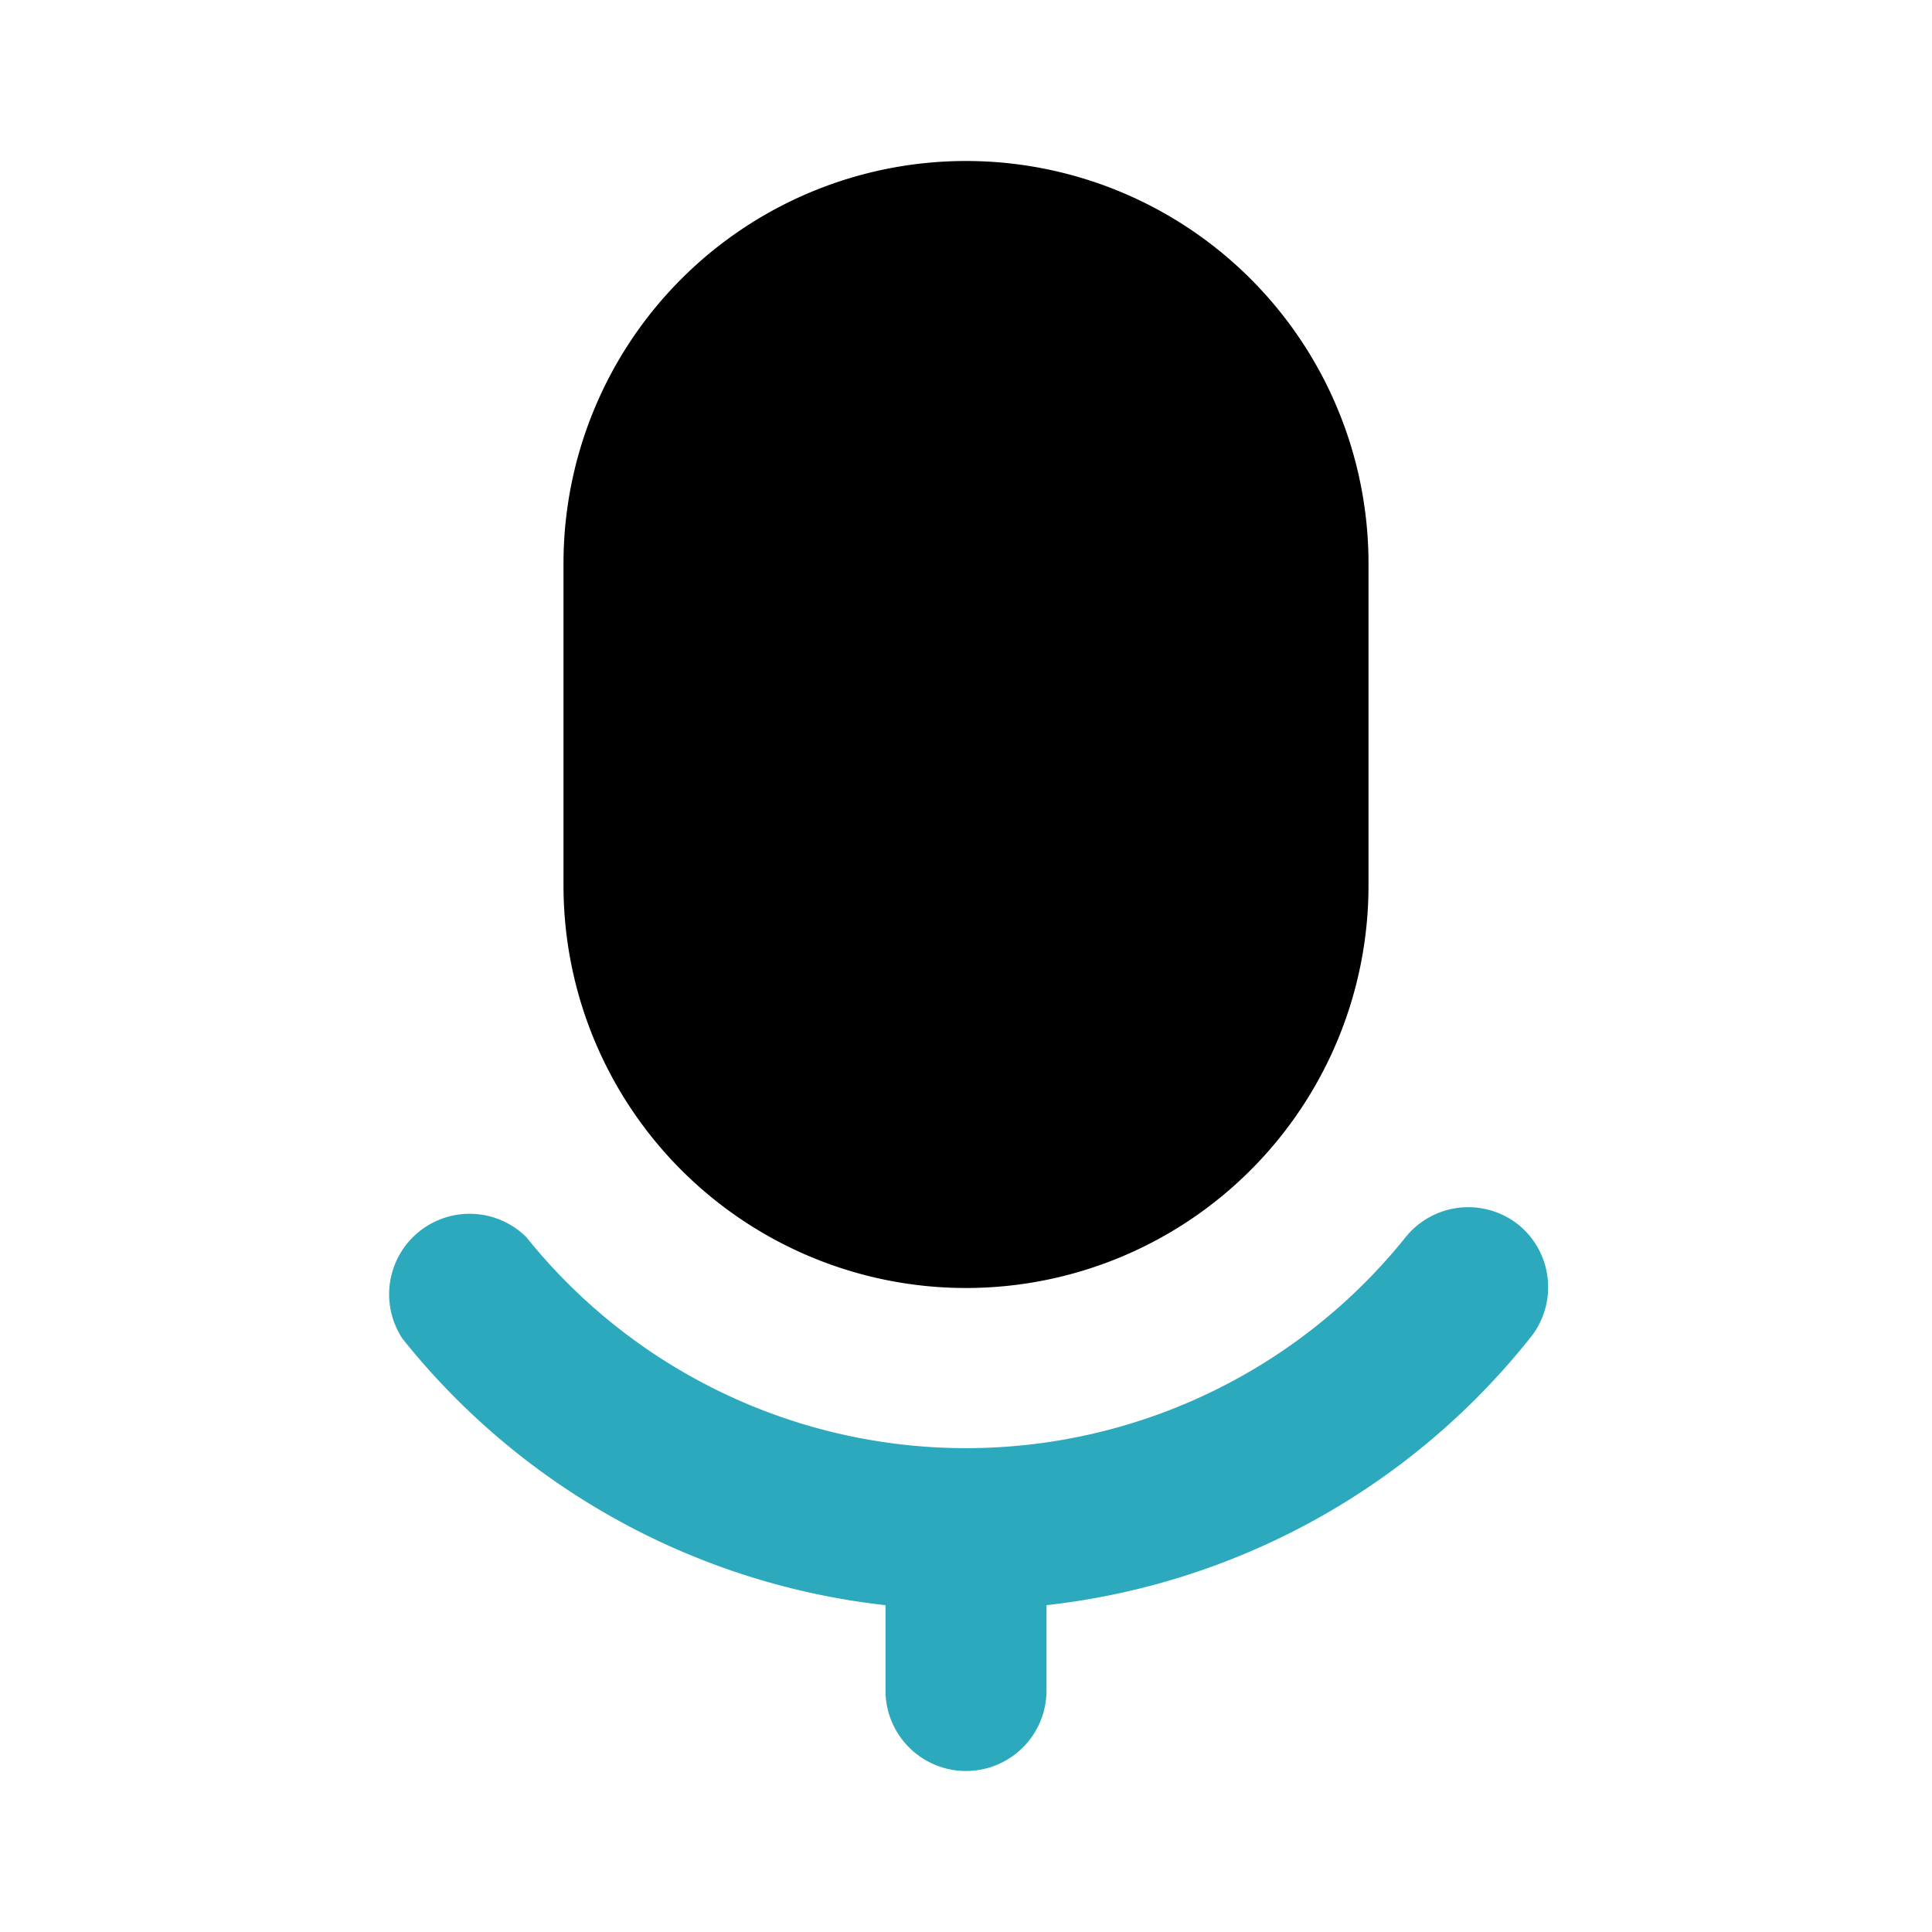
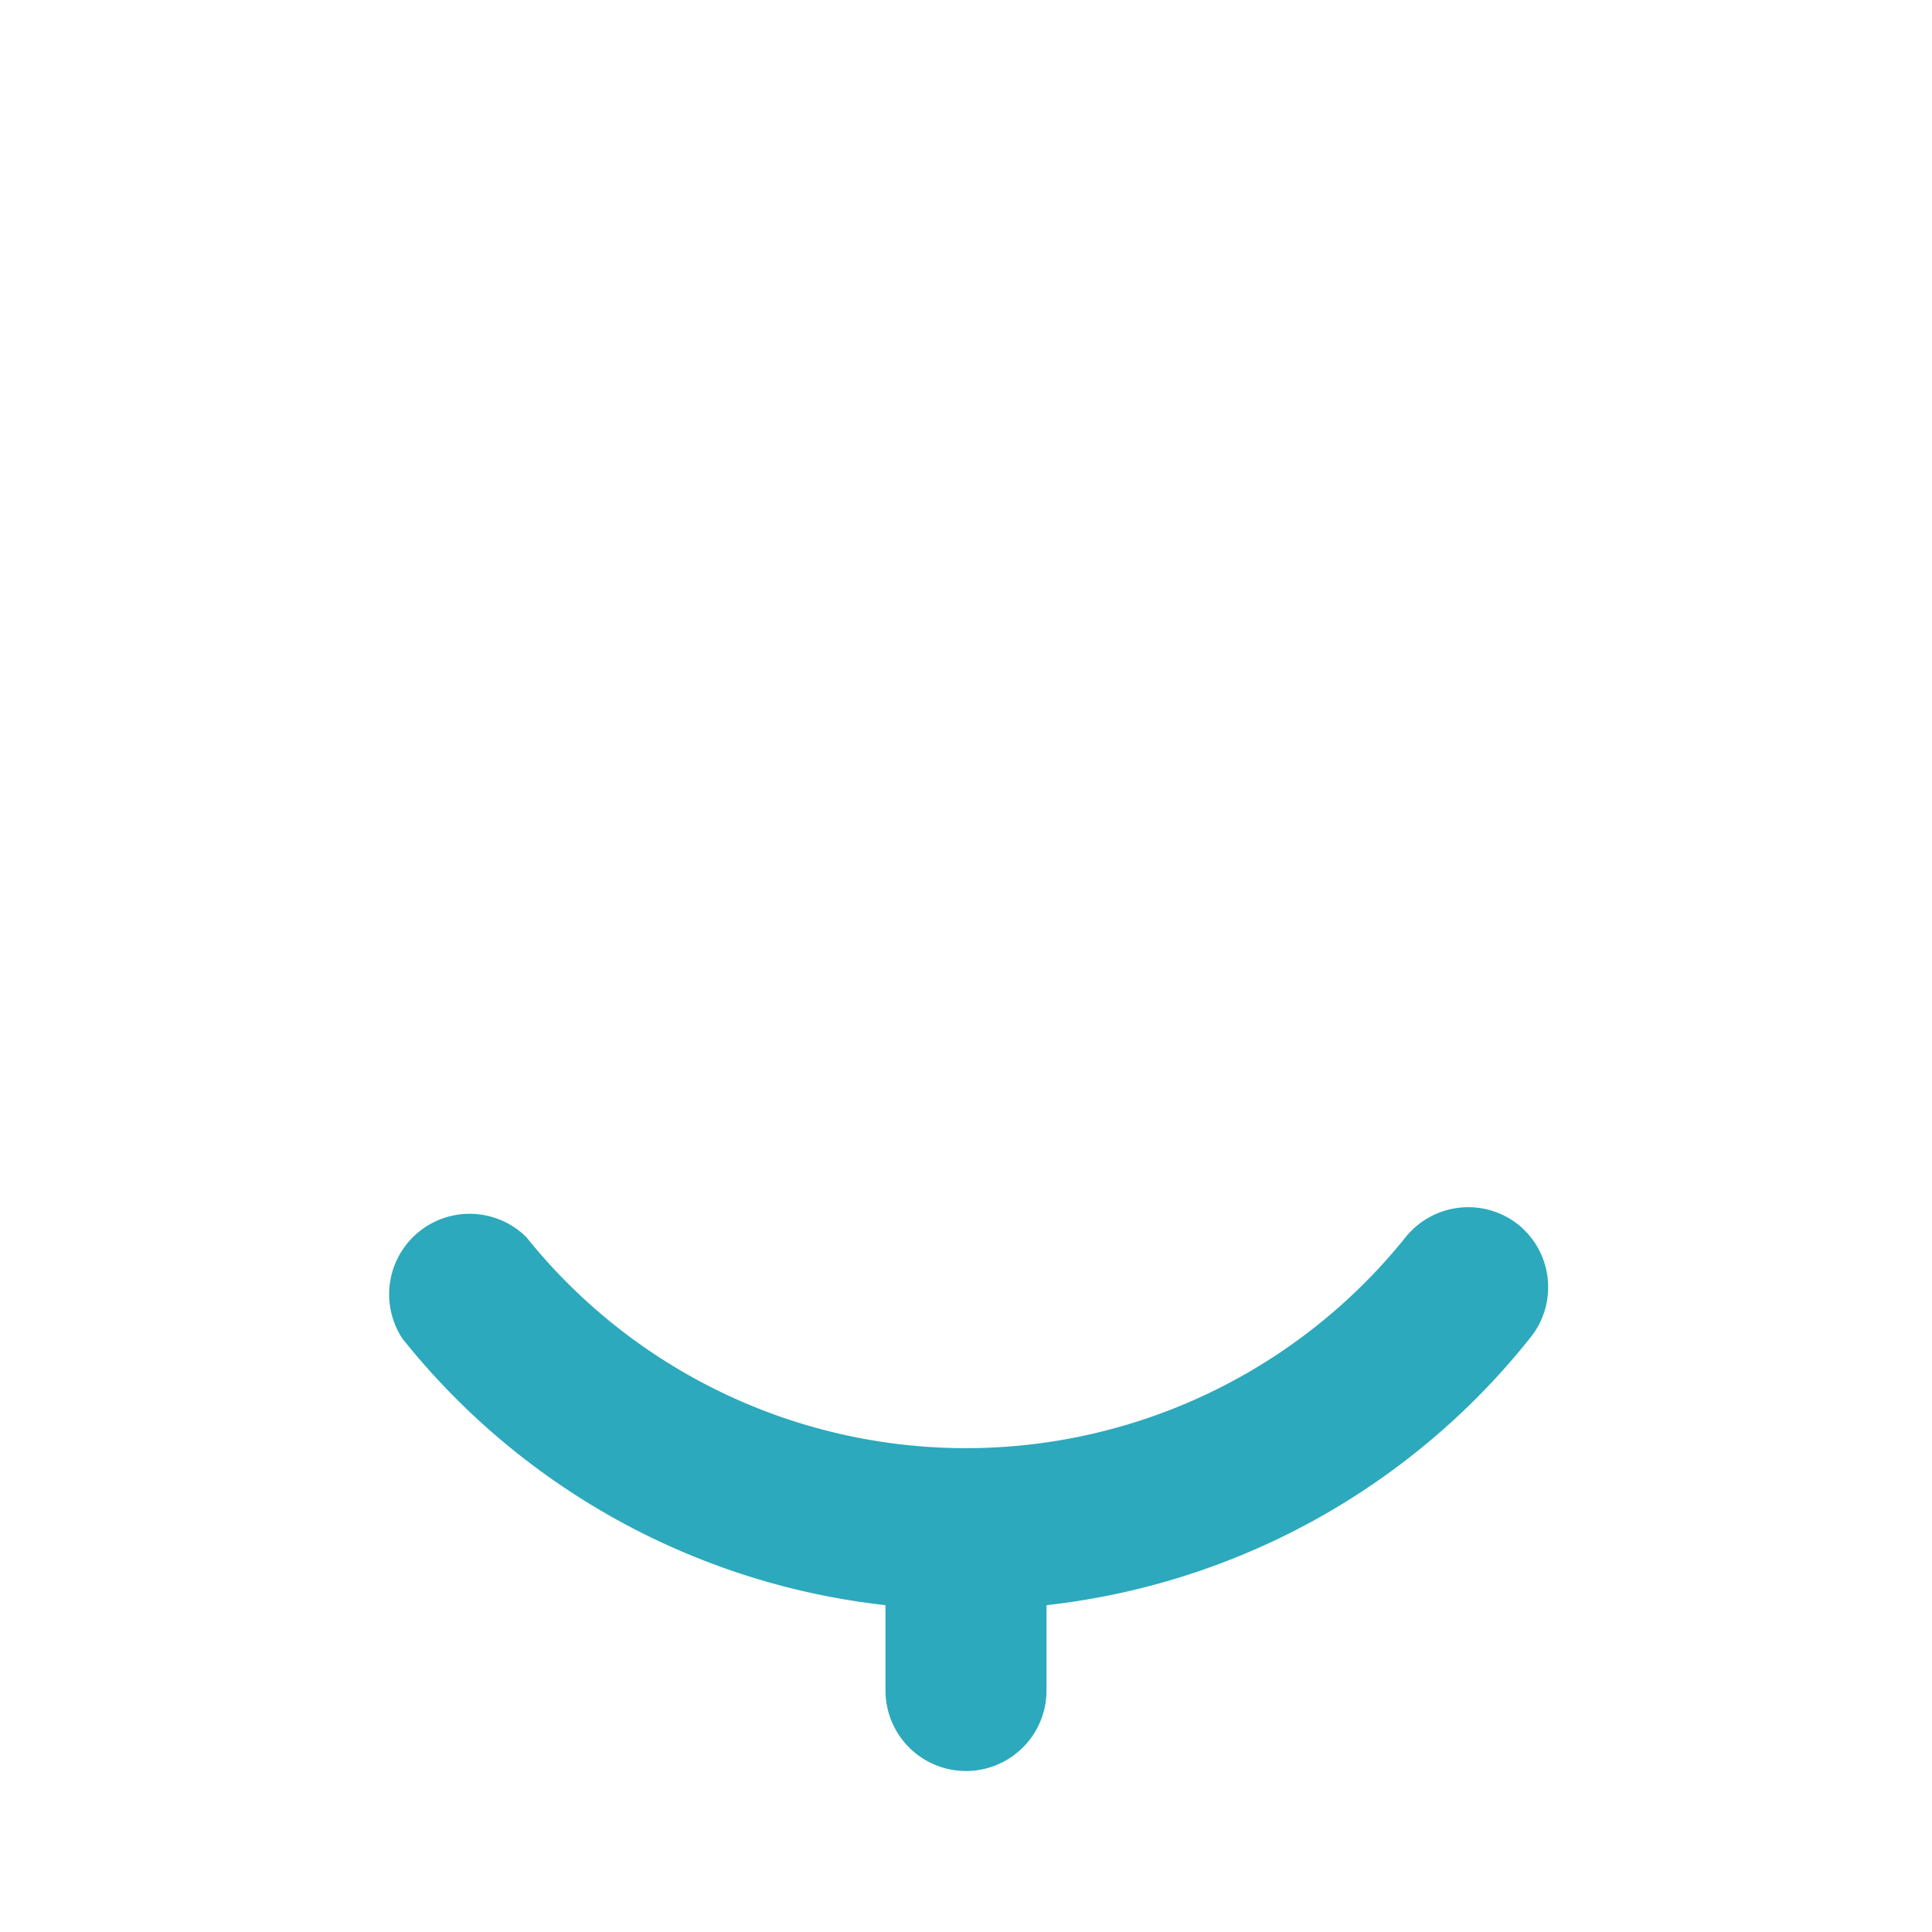
<svg xmlns="http://www.w3.org/2000/svg" fill="#000000" width="800px" height="800px" viewBox="0 0 24 24" id="mic" data-name="Flat Color" class="icon flat-color">
  <path id="secondary" d="M18.87,15.22a1,1,0,0,0-1.41.15,7,7,0,0,1-10.92,0A1,1,0,0,0,5,16.63a8.94,8.94,0,0,0,6,3.31V21a1,1,0,0,0,2,0V19.94a8.94,8.94,0,0,0,6-3.31A1,1,0,0,0,18.87,15.22Z" style="fill: rgb(44, 169, 188);" />
-   <path id="primary" d="M12,2A5,5,0,0,0,7,7v4a5,5,0,0,0,10,0V7A5,5,0,0,0,12,2Z" style="fill: rgb(0, 0, 0);" />
</svg>